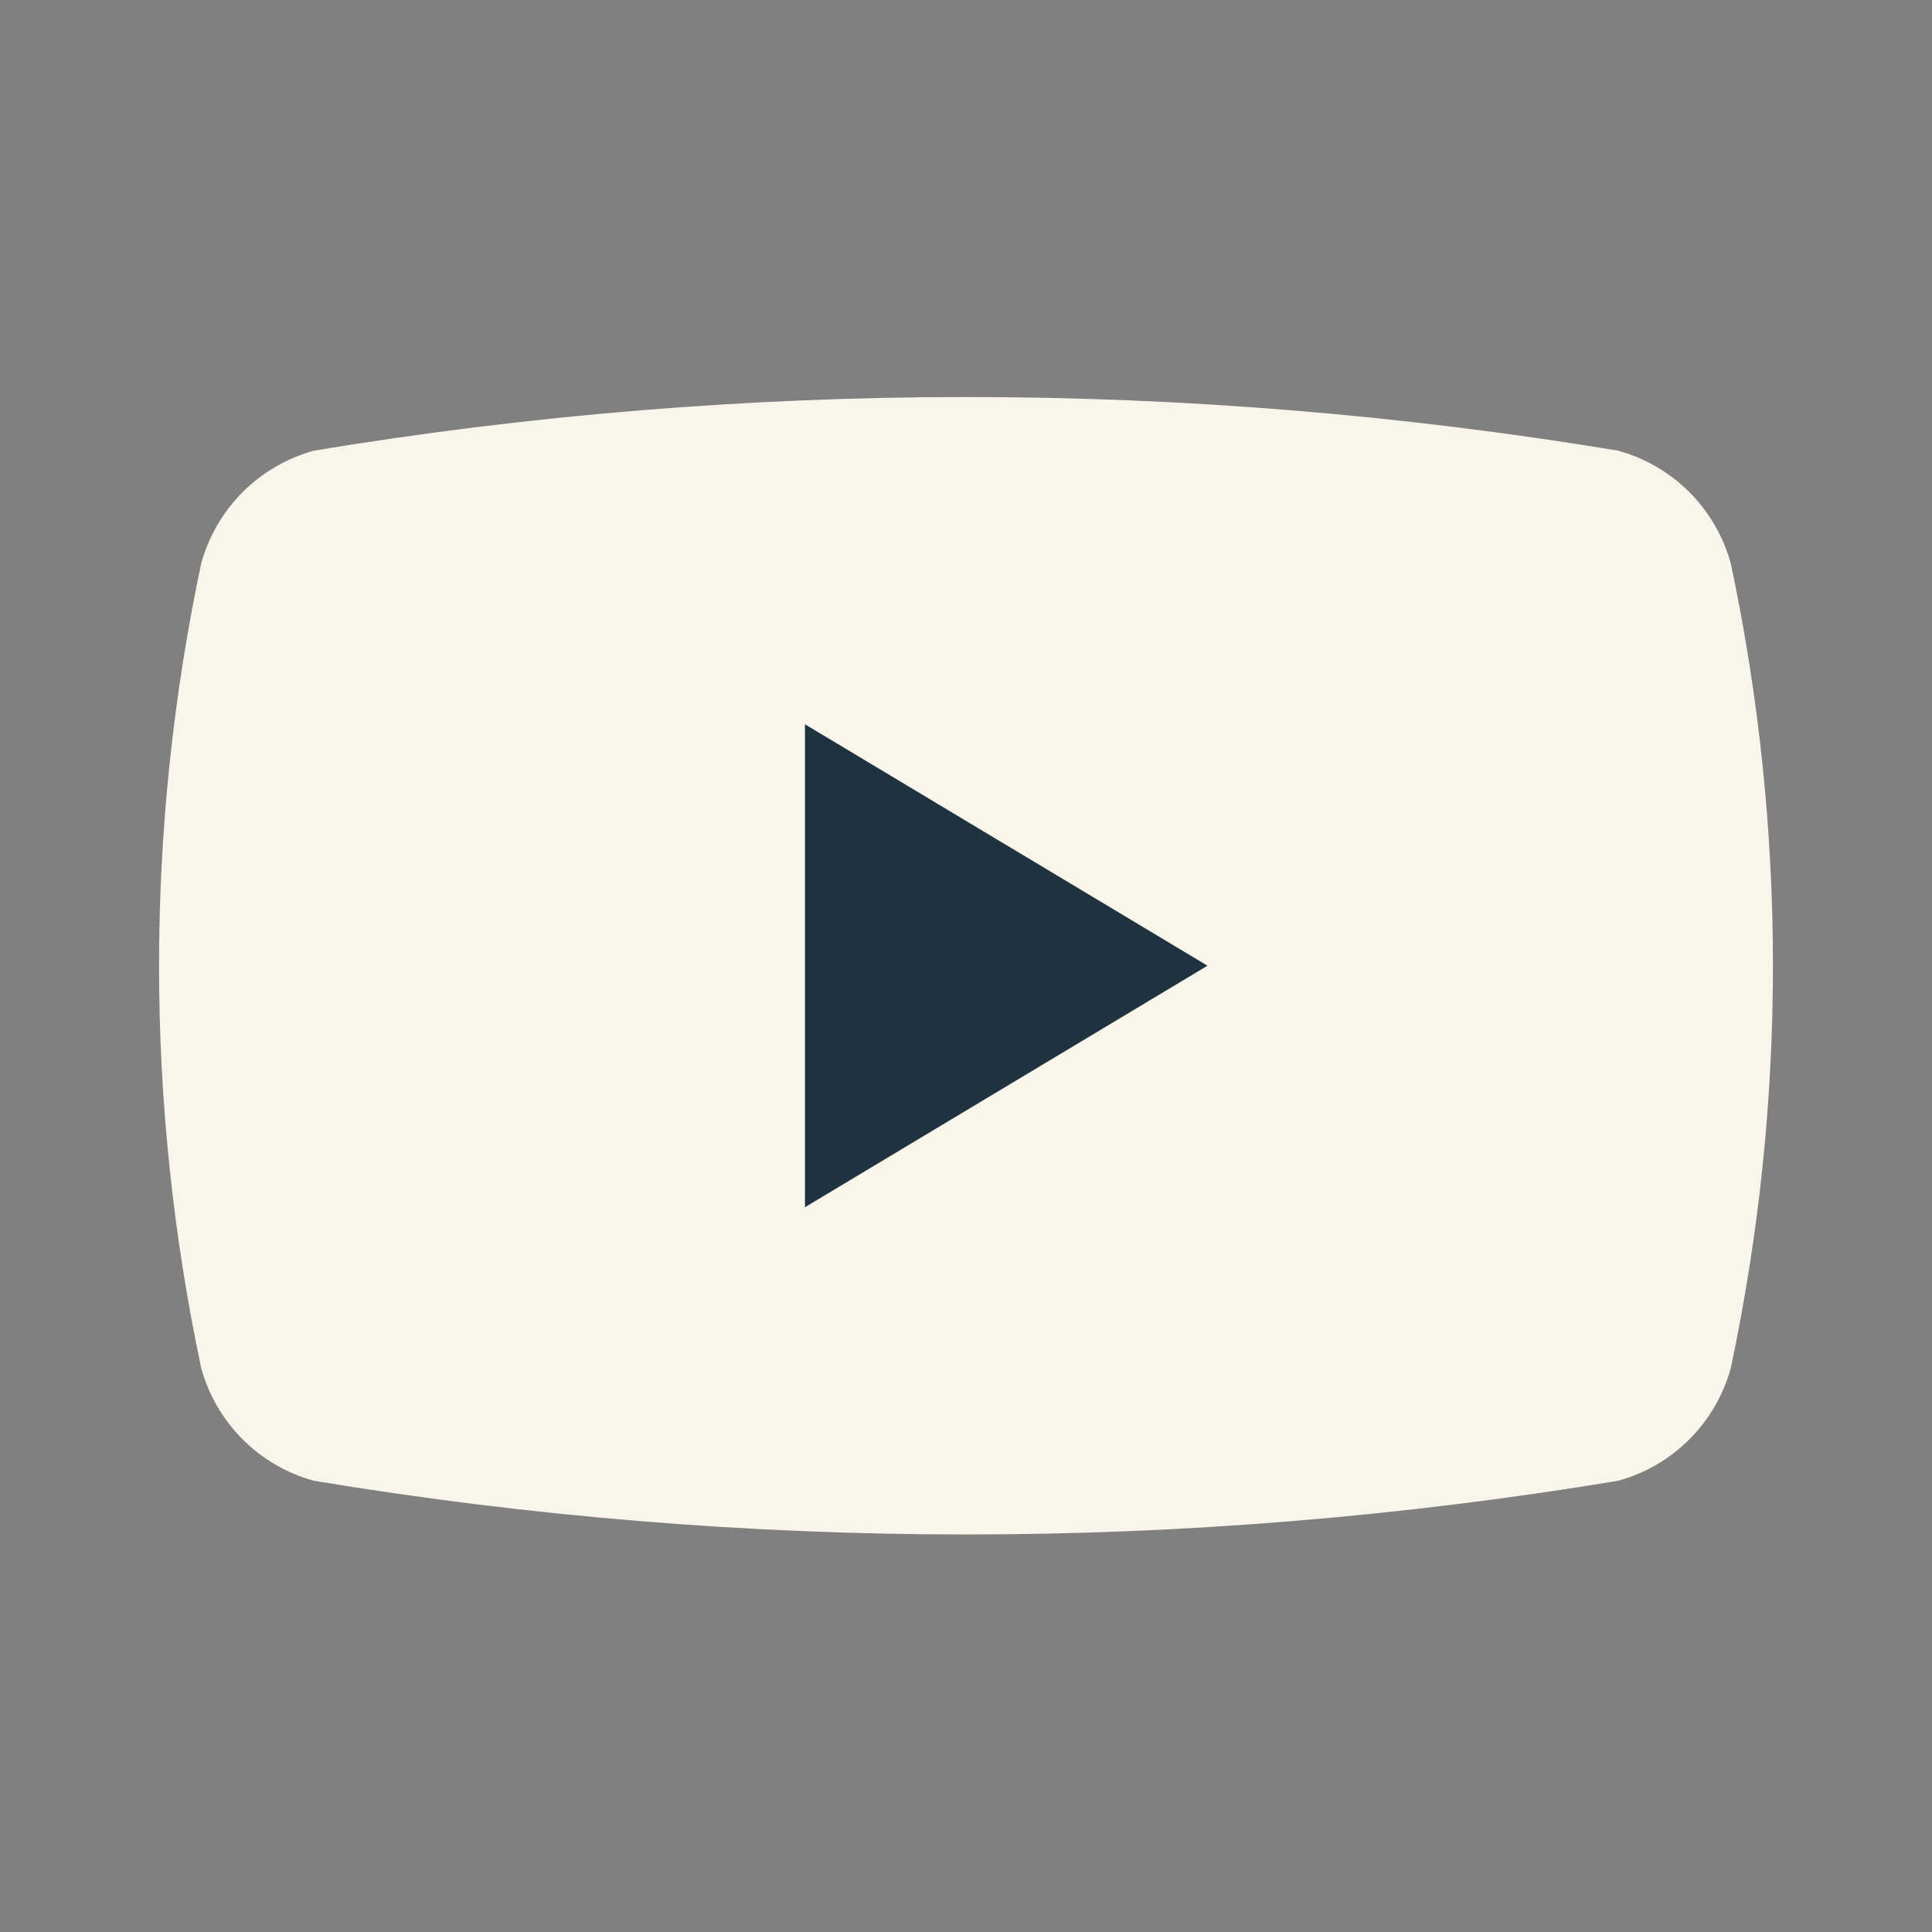
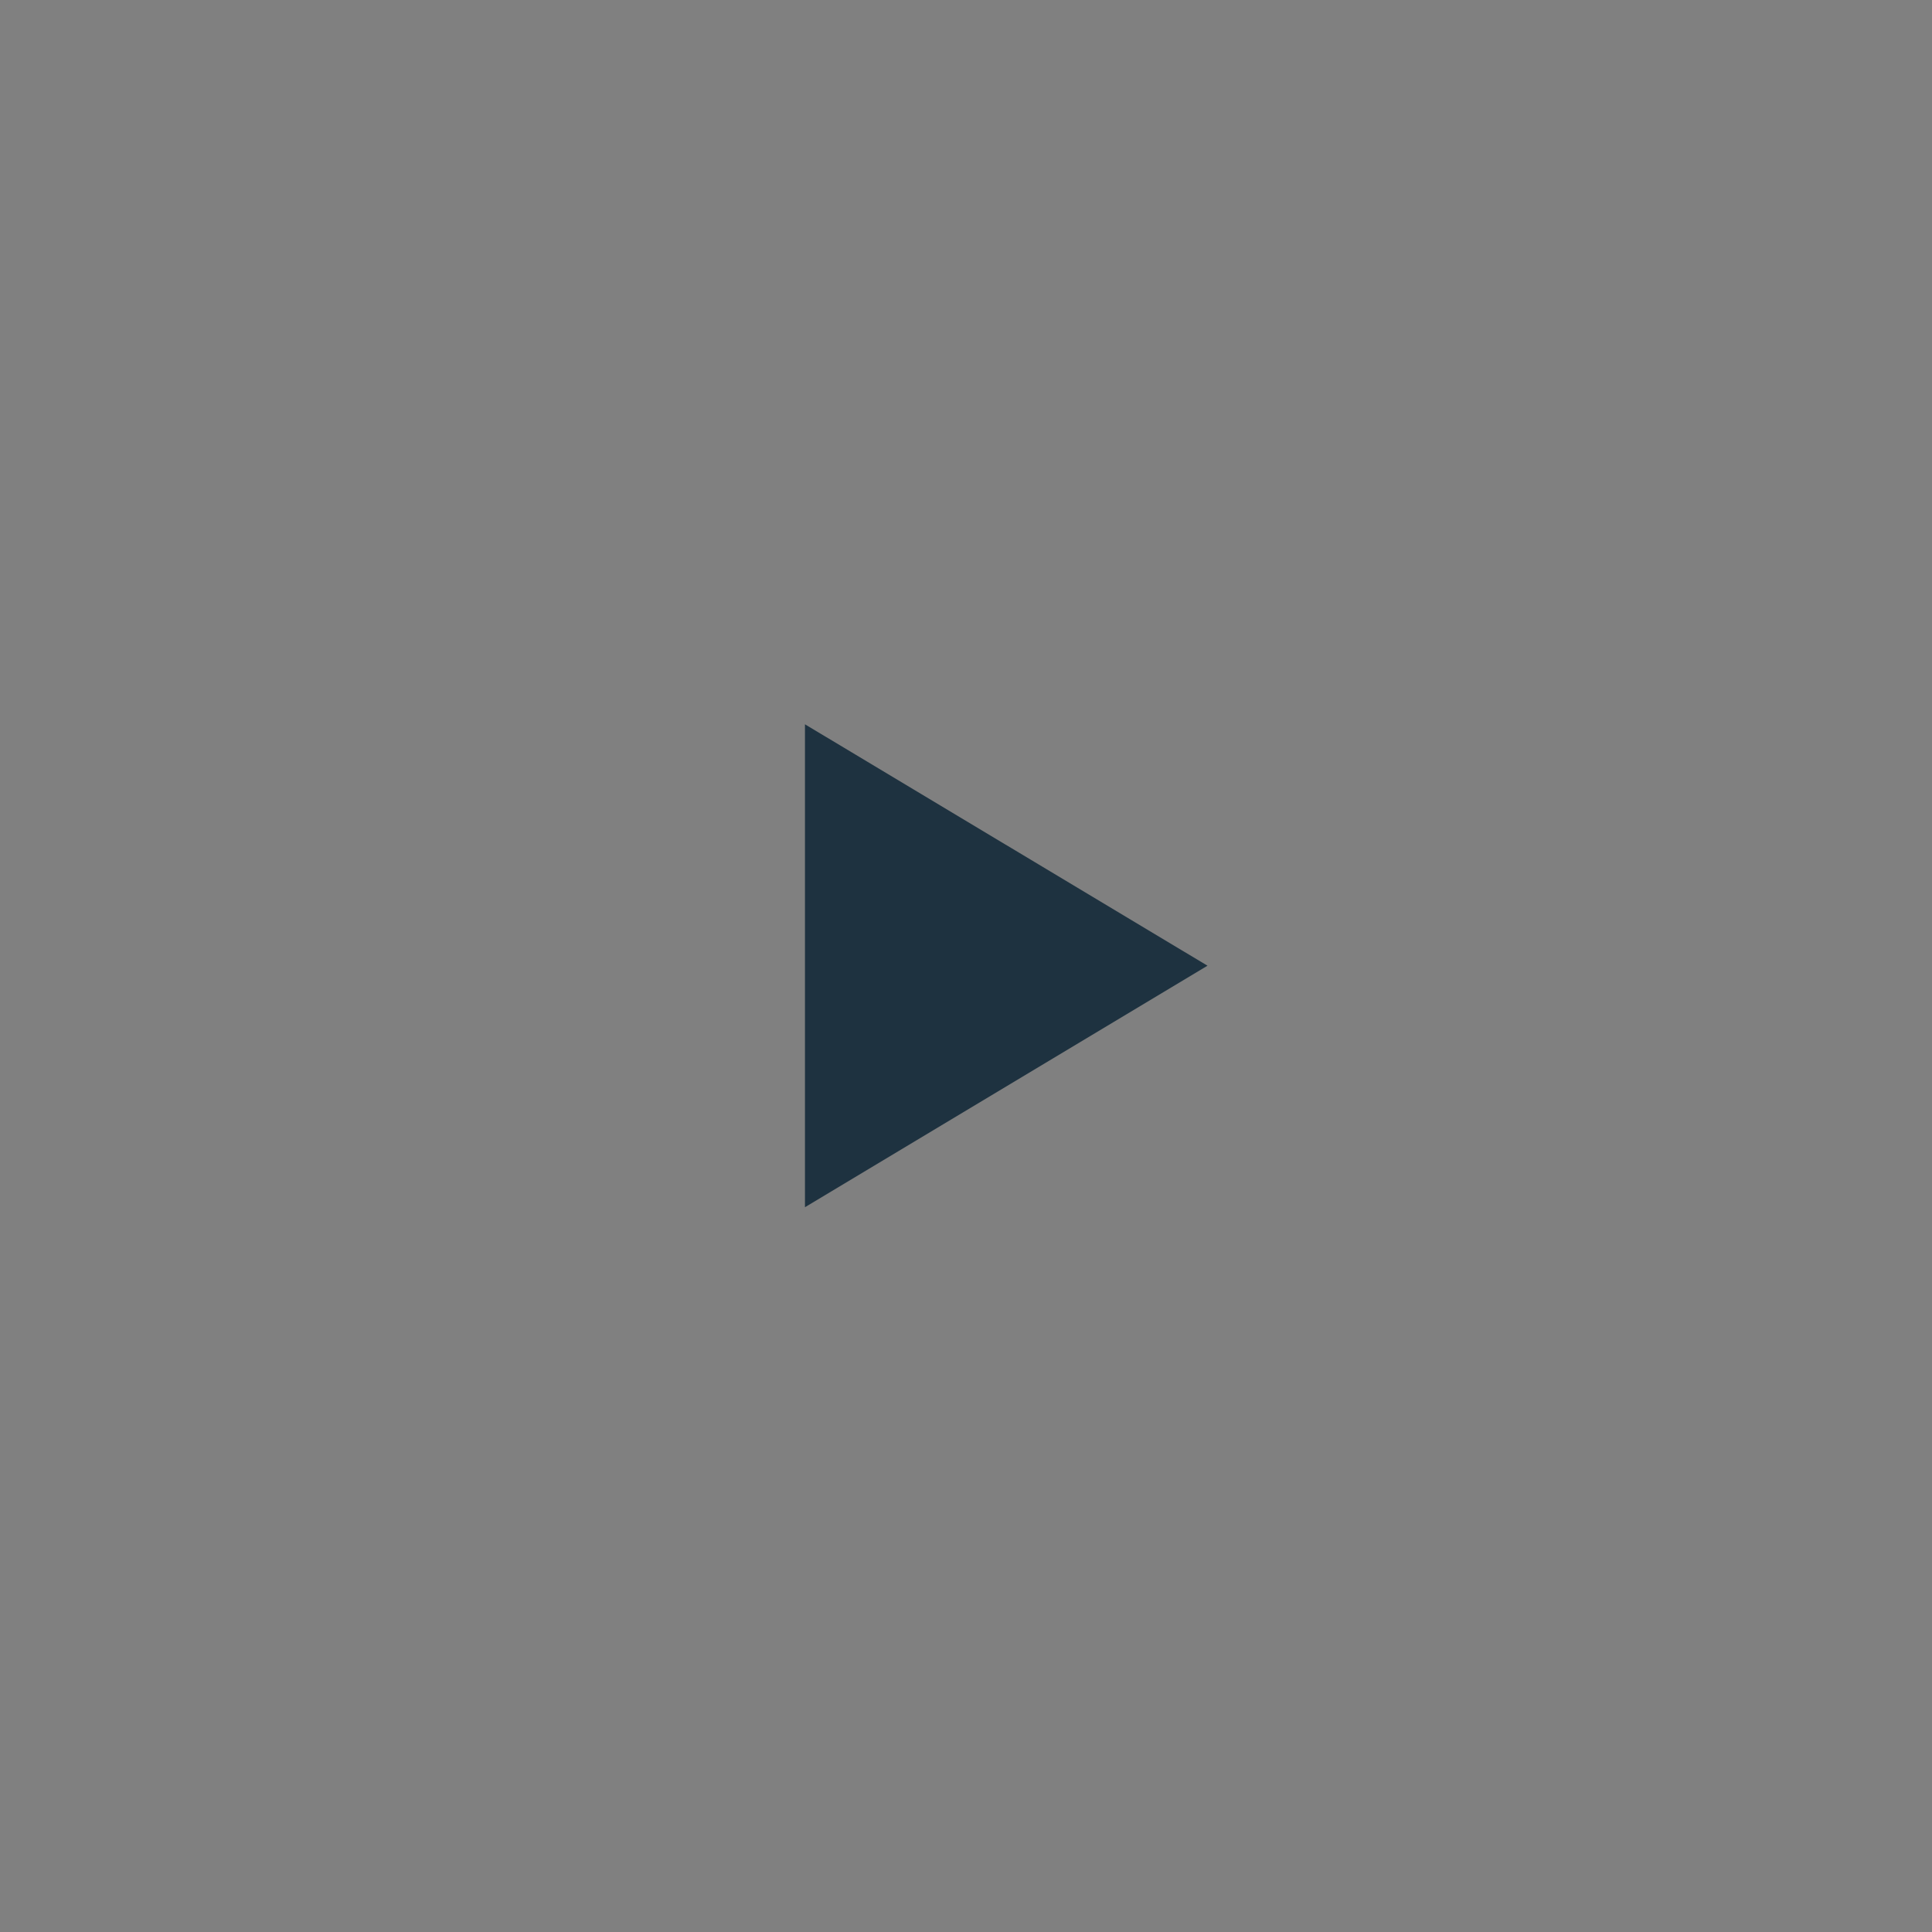
<svg xmlns="http://www.w3.org/2000/svg" width="20" height="20" viewBox="0 0 20 20" fill="none">
  <rect x="0" y="0" width="20" height="20" fill="#808080" stroke="none" />
-   <path d="M2.083 14.163C1.501 11.416 1.501 8.578 2.083 5.832C2.16 5.553 2.308 5.299 2.512 5.094C2.717 4.89 2.971 4.742 3.25 4.665C7.72 3.925 12.28 3.925 16.75 4.665C17.029 4.742 17.283 4.89 17.488 5.094C17.692 5.299 17.84 5.553 17.917 5.832C18.499 8.578 18.499 11.416 17.917 14.163C17.84 14.442 17.692 14.696 17.488 14.9C17.283 15.105 17.029 15.253 16.75 15.329C12.28 16.07 7.72 16.07 3.25 15.329C2.971 15.253 2.717 15.105 2.512 14.9C2.308 14.696 2.16 14.442 2.083 14.163Z" fill="#F9F5EB" />
-   <path d="M8.333 12.497L12.5 9.997L8.333 7.498L8.333 12.497Z" fill="#1E3240" />
+   <path d="M8.333 12.497L12.5 9.997L8.333 7.498L8.333 12.497" fill="#1E3240" />
</svg>